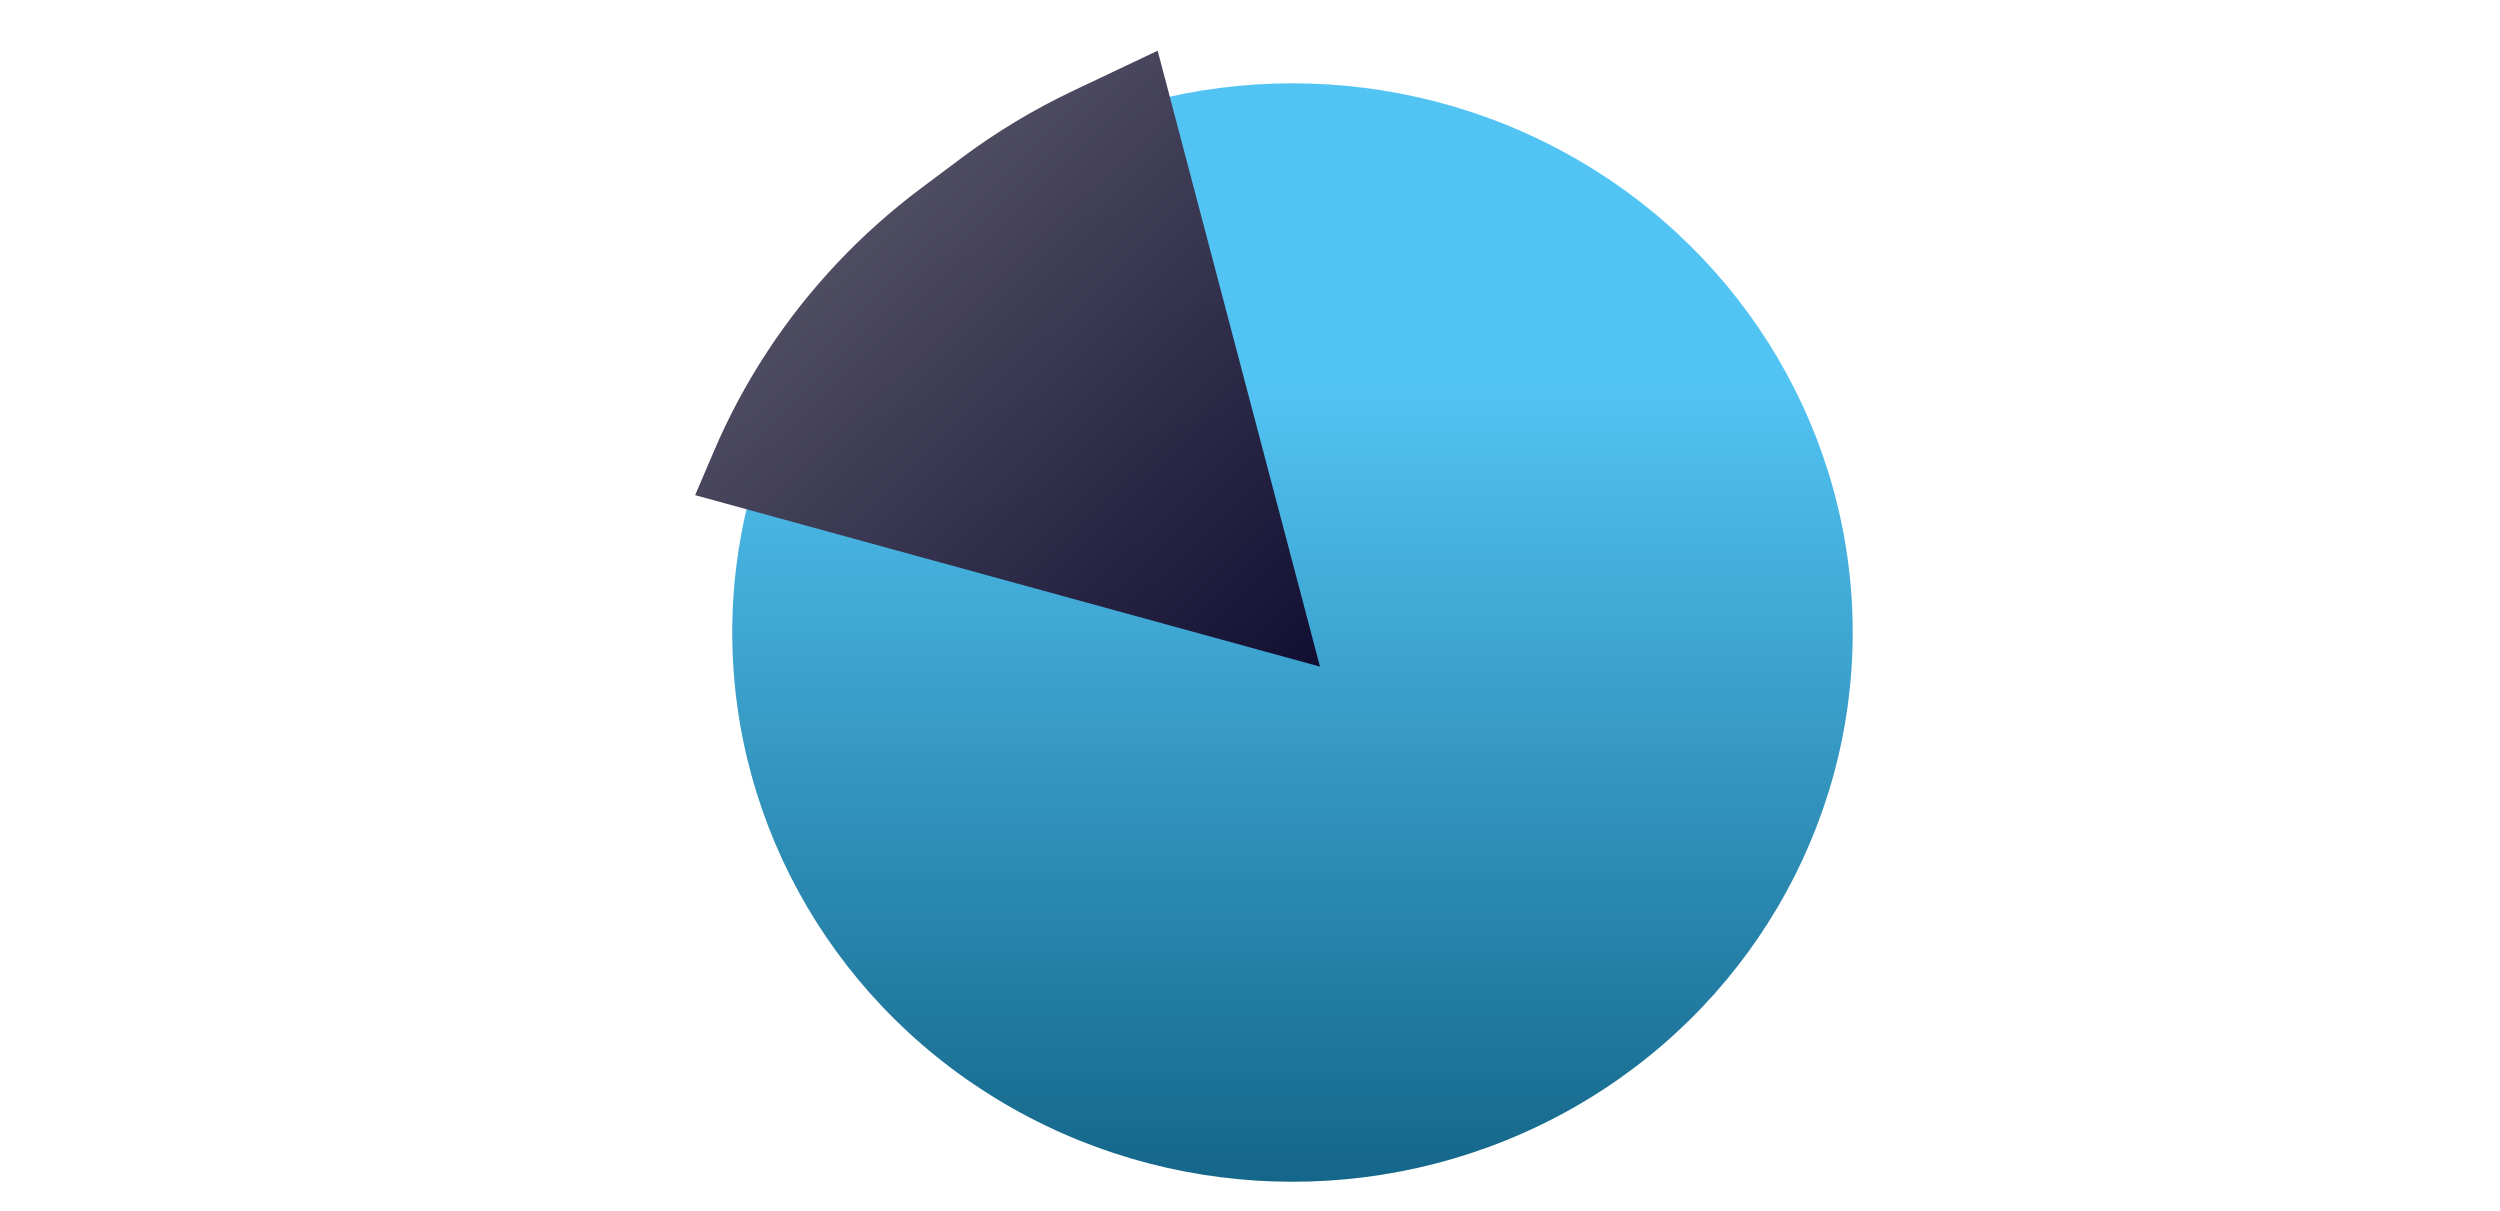
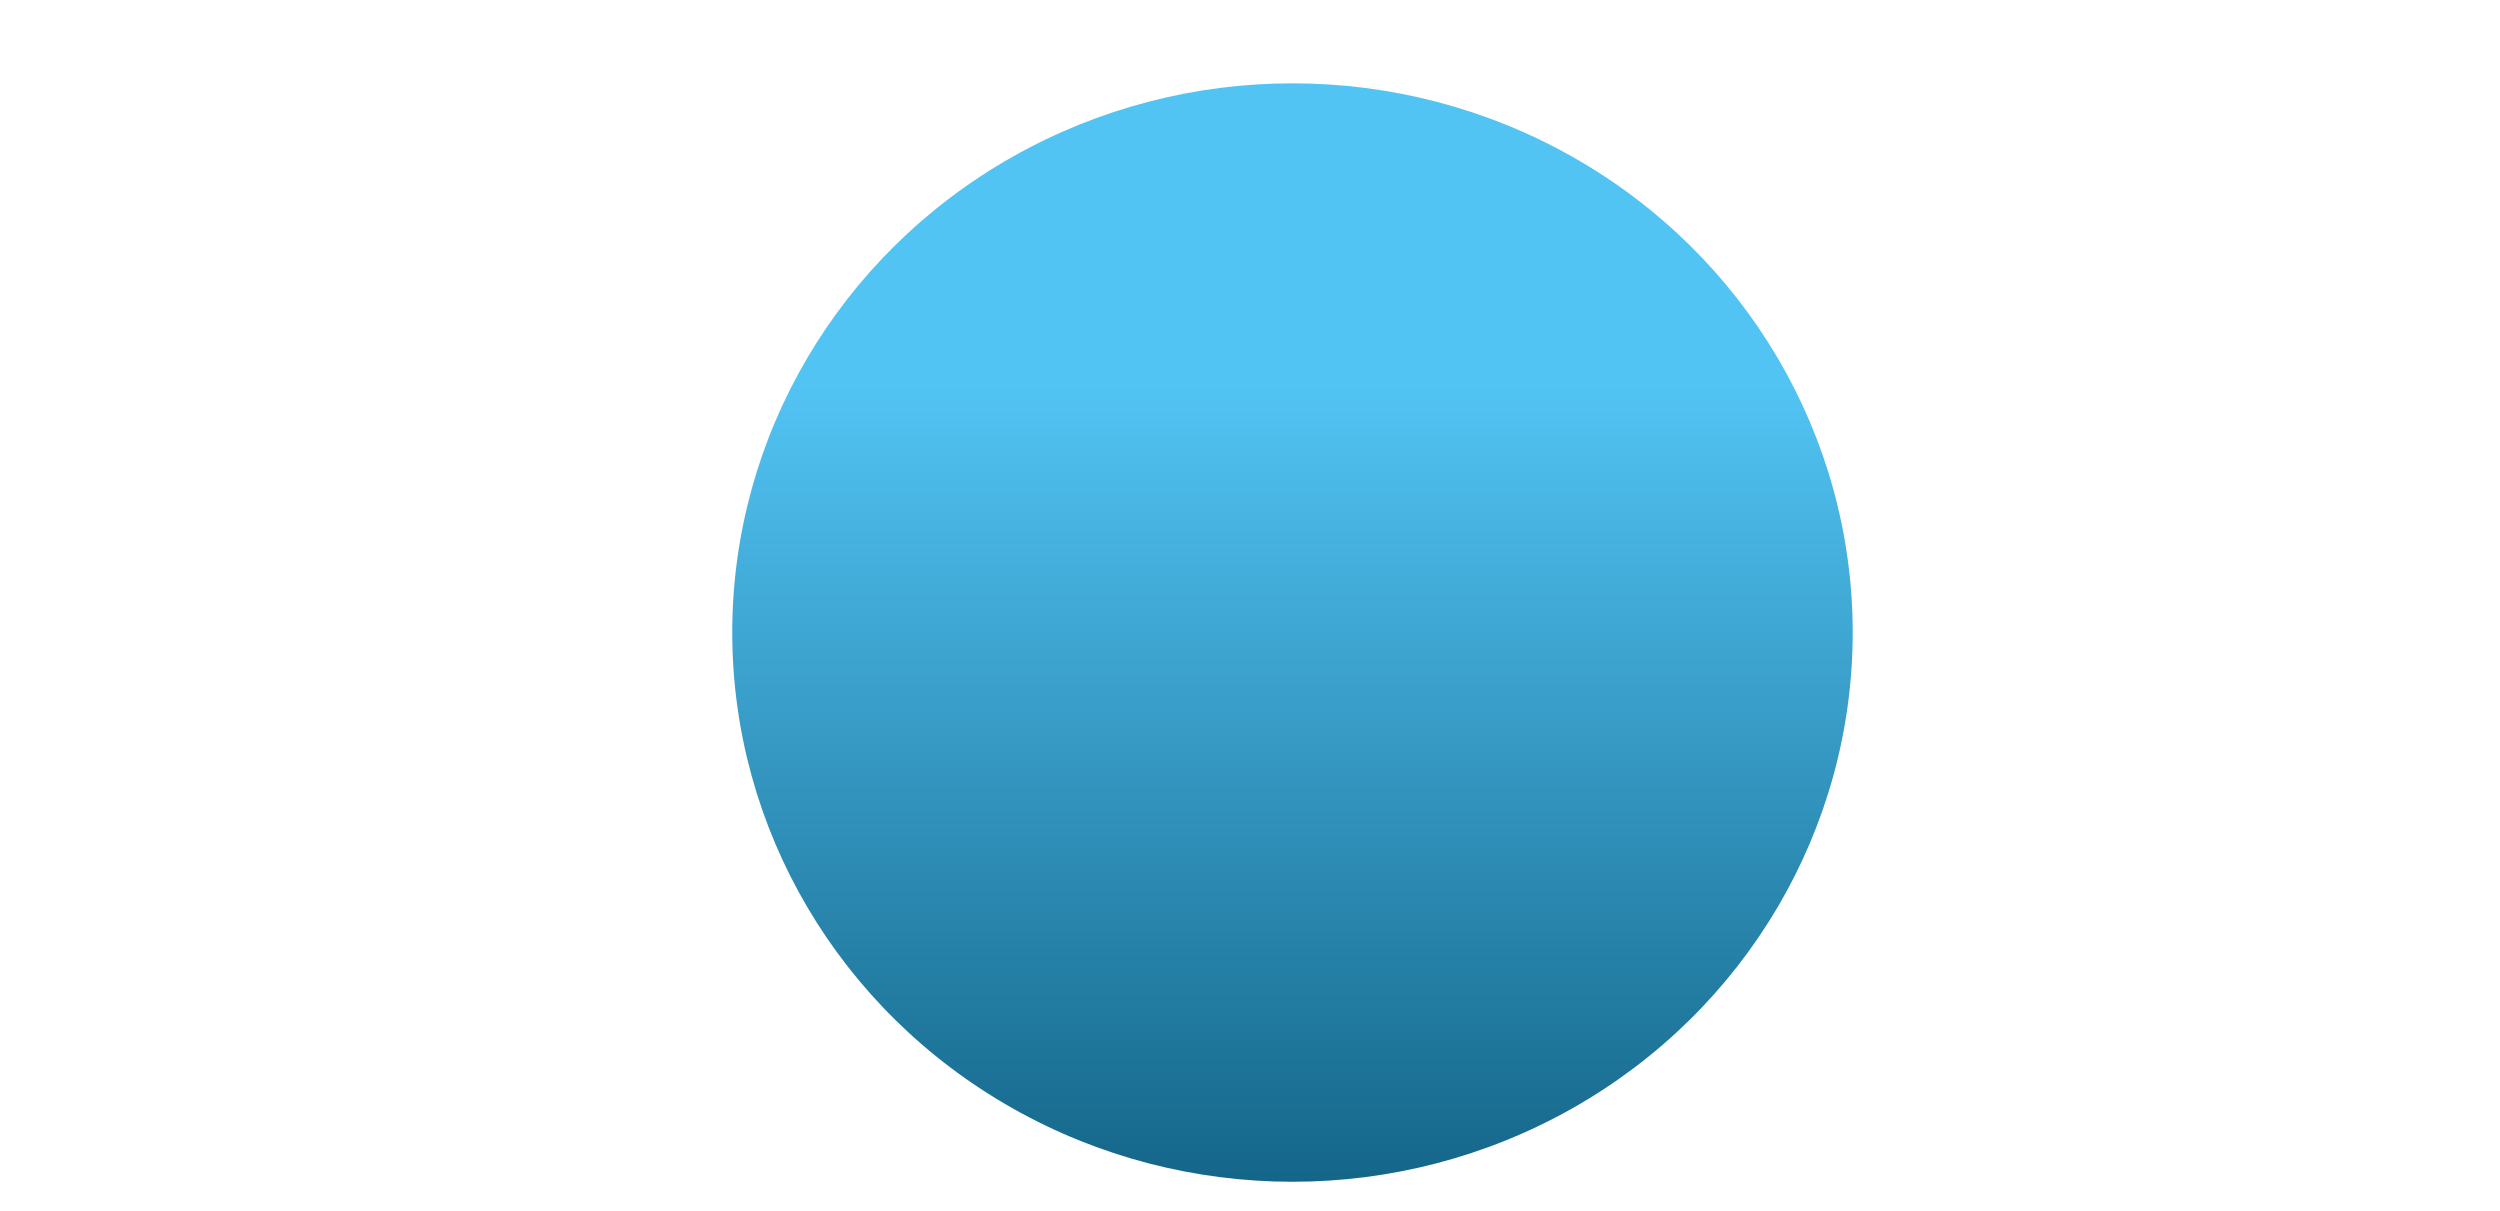
<svg xmlns="http://www.w3.org/2000/svg" width="772" height="374" viewBox="0 0 772 374" fill="none">
  <ellipse cx="399.117" cy="195.328" rx="173" ry="169.602" fill="url(#paint0_linear_6_66)" />
-   <path d="M407.612 205.851L214.653 152.902L220.546 139.119C229.649 117.825 242.549 98.187 258.532 81.231V81.231C266.419 72.864 275.061 65.146 284.296 58.231L296.732 48.92C307.532 40.834 319.138 33.837 331.373 28.037L357.487 15.657L407.612 205.851Z" fill="url(#paint1_linear_6_66)" />
  <defs>
    <linearGradient id="paint0_linear_6_66" x1="399.117" y1="25.726" x2="399.117" y2="364.93" gradientUnits="userSpaceOnUse">
      <stop offset="0.272" stop-color="#52C4F4" />
      <stop offset="1" stop-color="#146689" />
    </linearGradient>
    <linearGradient id="paint1_linear_6_66" x1="270.417" y1="68.623" x2="404.837" y2="208.517" gradientUnits="userSpaceOnUse">
      <stop stop-color="#4F4D62" />
      <stop offset="1" stop-color="#110E32" />
    </linearGradient>
  </defs>
</svg>